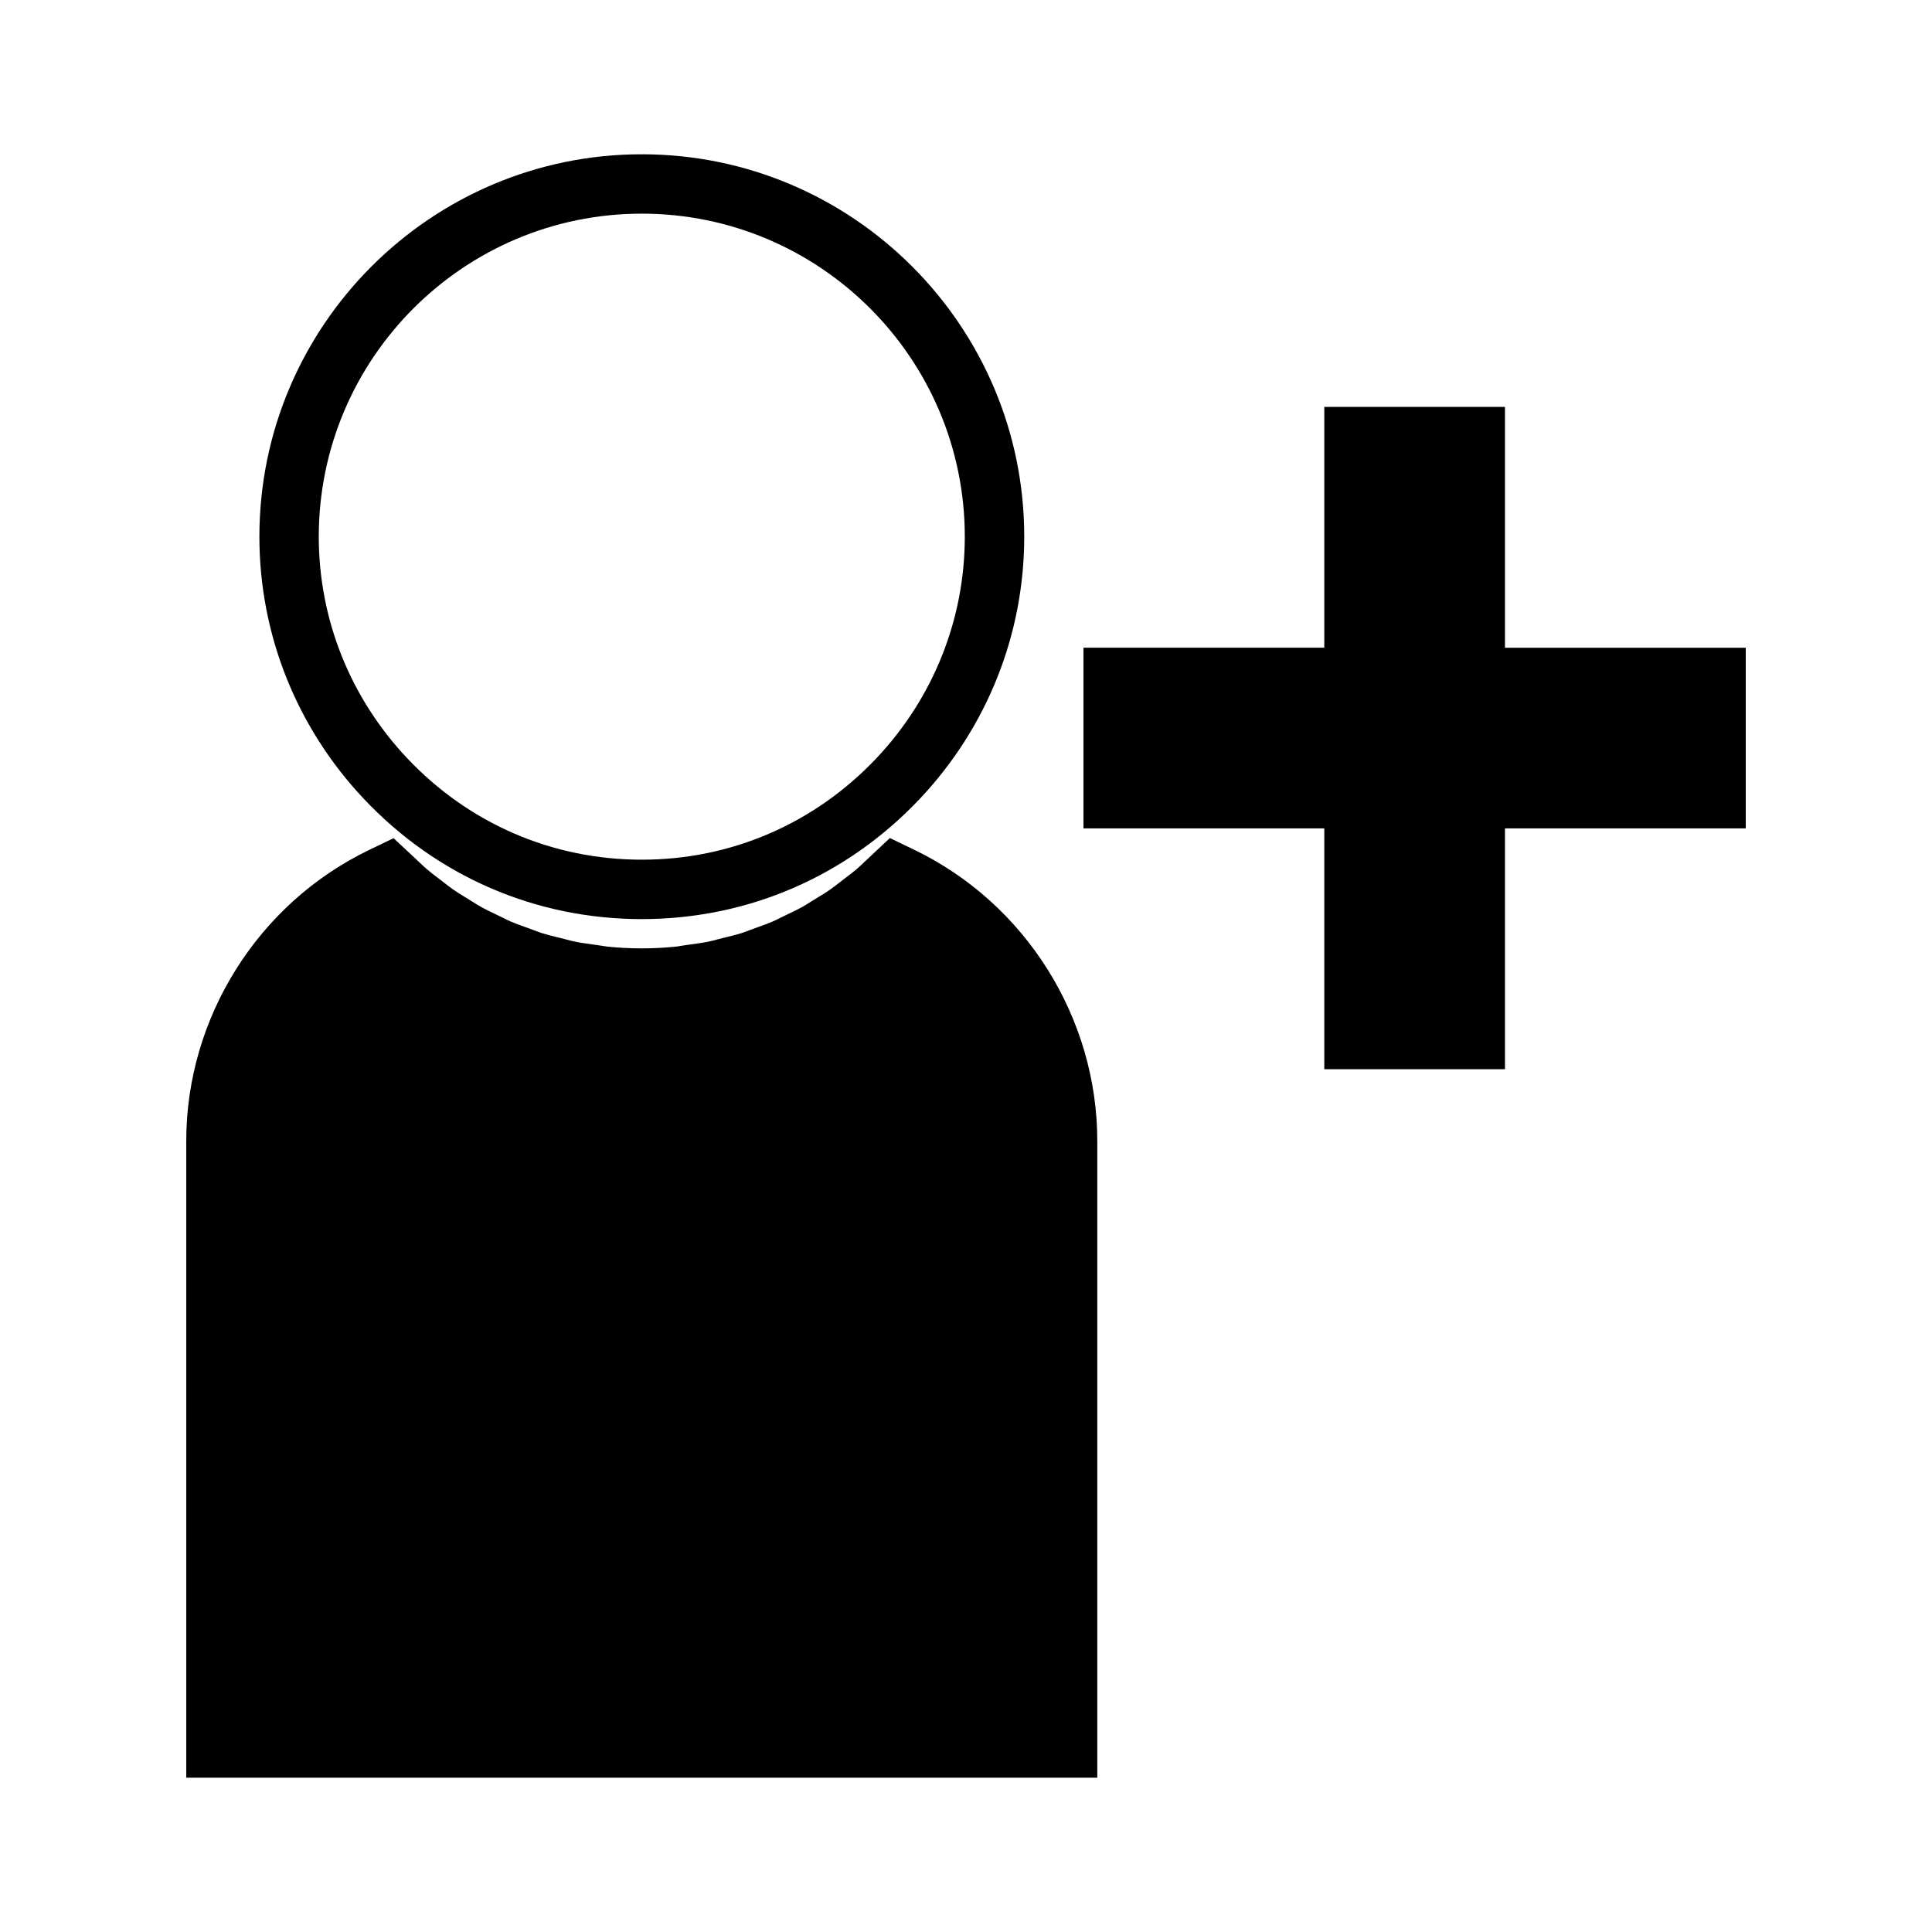
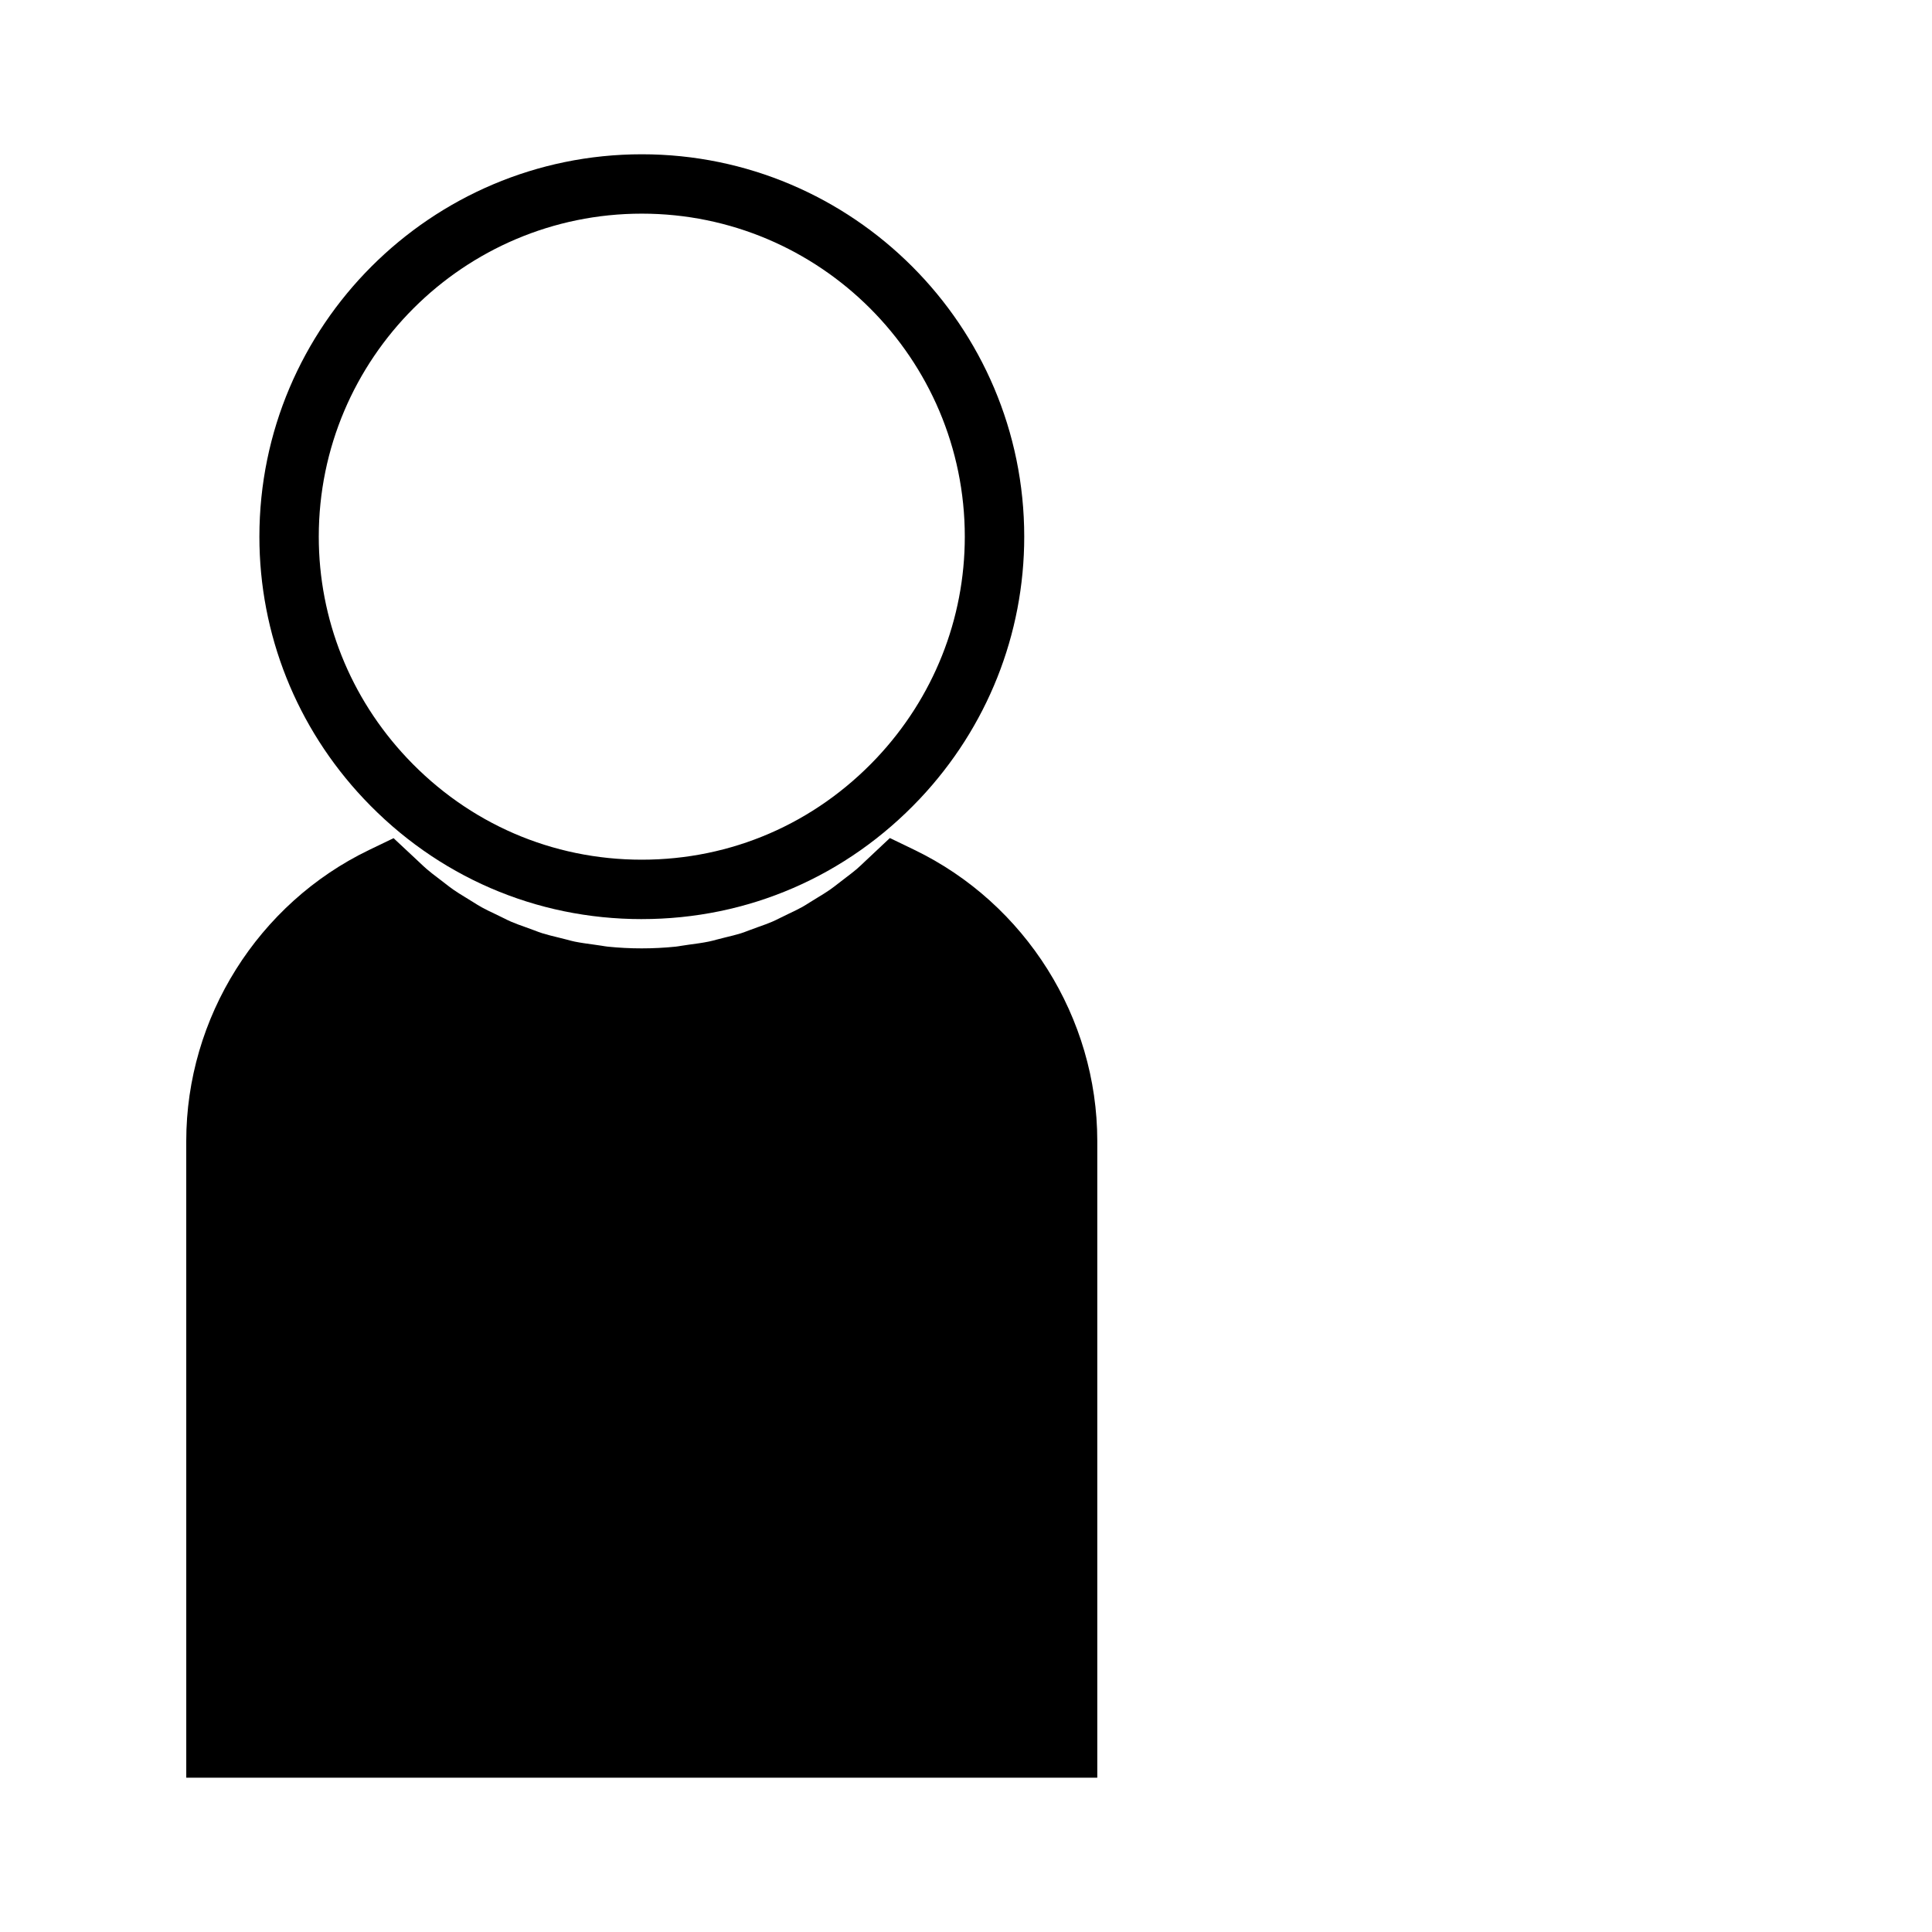
<svg xmlns="http://www.w3.org/2000/svg" fill="#000000" width="800px" height="800px" version="1.1" viewBox="144 144 512 512">
  <g>
    <path d="m386.32 369.22-6.496-3.133-6.555 6.16c-0.746 0.715-1.492 1.426-2.246 2.078-0.934 0.789-1.883 1.516-2.922 2.297l-1.941 1.496c-0.73 0.566-1.457 1.141-2.234 1.676-1.02 0.715-2.09 1.359-3.238 2.059l-1.996 1.227c-0.734 0.473-1.469 0.934-2.215 1.348-1.102 0.609-2.231 1.141-3.438 1.711l-2.336 1.141c-0.691 0.348-1.387 0.699-2.121 1.008-1.098 0.477-2.199 0.855-3.695 1.391l-2.43 0.891c-0.699 0.27-1.395 0.539-2.09 0.762-1.324 0.41-2.684 0.738-4.199 1.102l-2.332 0.594c-0.641 0.172-1.281 0.352-2.035 0.504-1.648 0.336-3.344 0.562-5.191 0.809l-2.121 0.316c-0.477 0.082-0.957 0.164-1.441 0.215-5.953 0.609-12.074 0.609-17.973 0-0.484-0.051-0.965-0.133-1.676-0.25l-2.18-0.316c-1.652-0.227-3.301-0.445-4.906-0.77-0.676-0.137-1.328-0.316-2.18-0.547l-2.297-0.578c-1.363-0.332-2.734-0.66-4.113-1.09-0.629-0.195-1.25-0.43-2.231-0.805l-2.383-0.871c-1.195-0.426-2.394-0.844-3.602-1.363-0.672-0.285-1.316-0.609-2.211-1.055l-2.231-1.086c-1.141-0.539-2.273-1.07-3.402-1.695-0.766-0.426-1.523-0.902-2.367-1.434l-2.051-1.266c-1.035-0.629-2.066-1.258-3.106-1.984-0.73-0.504-1.441-1.066-2.215-1.664l-1.988-1.527c-0.945-0.723-1.891-1.426-2.816-2.231-0.625-0.535-1.242-1.125-2.109-1.941l-6.711-6.277-6.477 3.121c-29.441 14.176-48.465 44.457-48.465 77.137l0.004 168.73h241.43v-168.74c-0.004-32.676-19.031-62.949-48.473-77.148z" />
-     <path d="m542.83 315.66v-63.828h-47.879v63.816h-63.82v47.883h63.82v63.82h47.879v-63.82h63.812v-47.871z" />
    <path d="m314.08 387.57c28.113 0 54.281-11.32 73.688-31.883 17.84-18.926 27.664-43.602 27.664-69.461 0-55.875-45.465-101.34-101.34-101.34-55.883 0-101.35 45.465-101.35 101.34 0 25.871 9.828 50.539 27.672 69.469 19.387 20.559 45.547 31.879 73.672 31.879zm0-186.95c47.199 0 85.602 38.395 85.602 85.602 0 21.836-8.301 42.672-23.371 58.668-16.395 17.371-38.496 26.938-62.23 26.938-23.742 0-45.836-9.566-62.215-26.938-15.078-15.996-23.387-36.832-23.387-58.668 0-47.207 38.402-85.602 85.602-85.602z" />
  </g>
</svg>